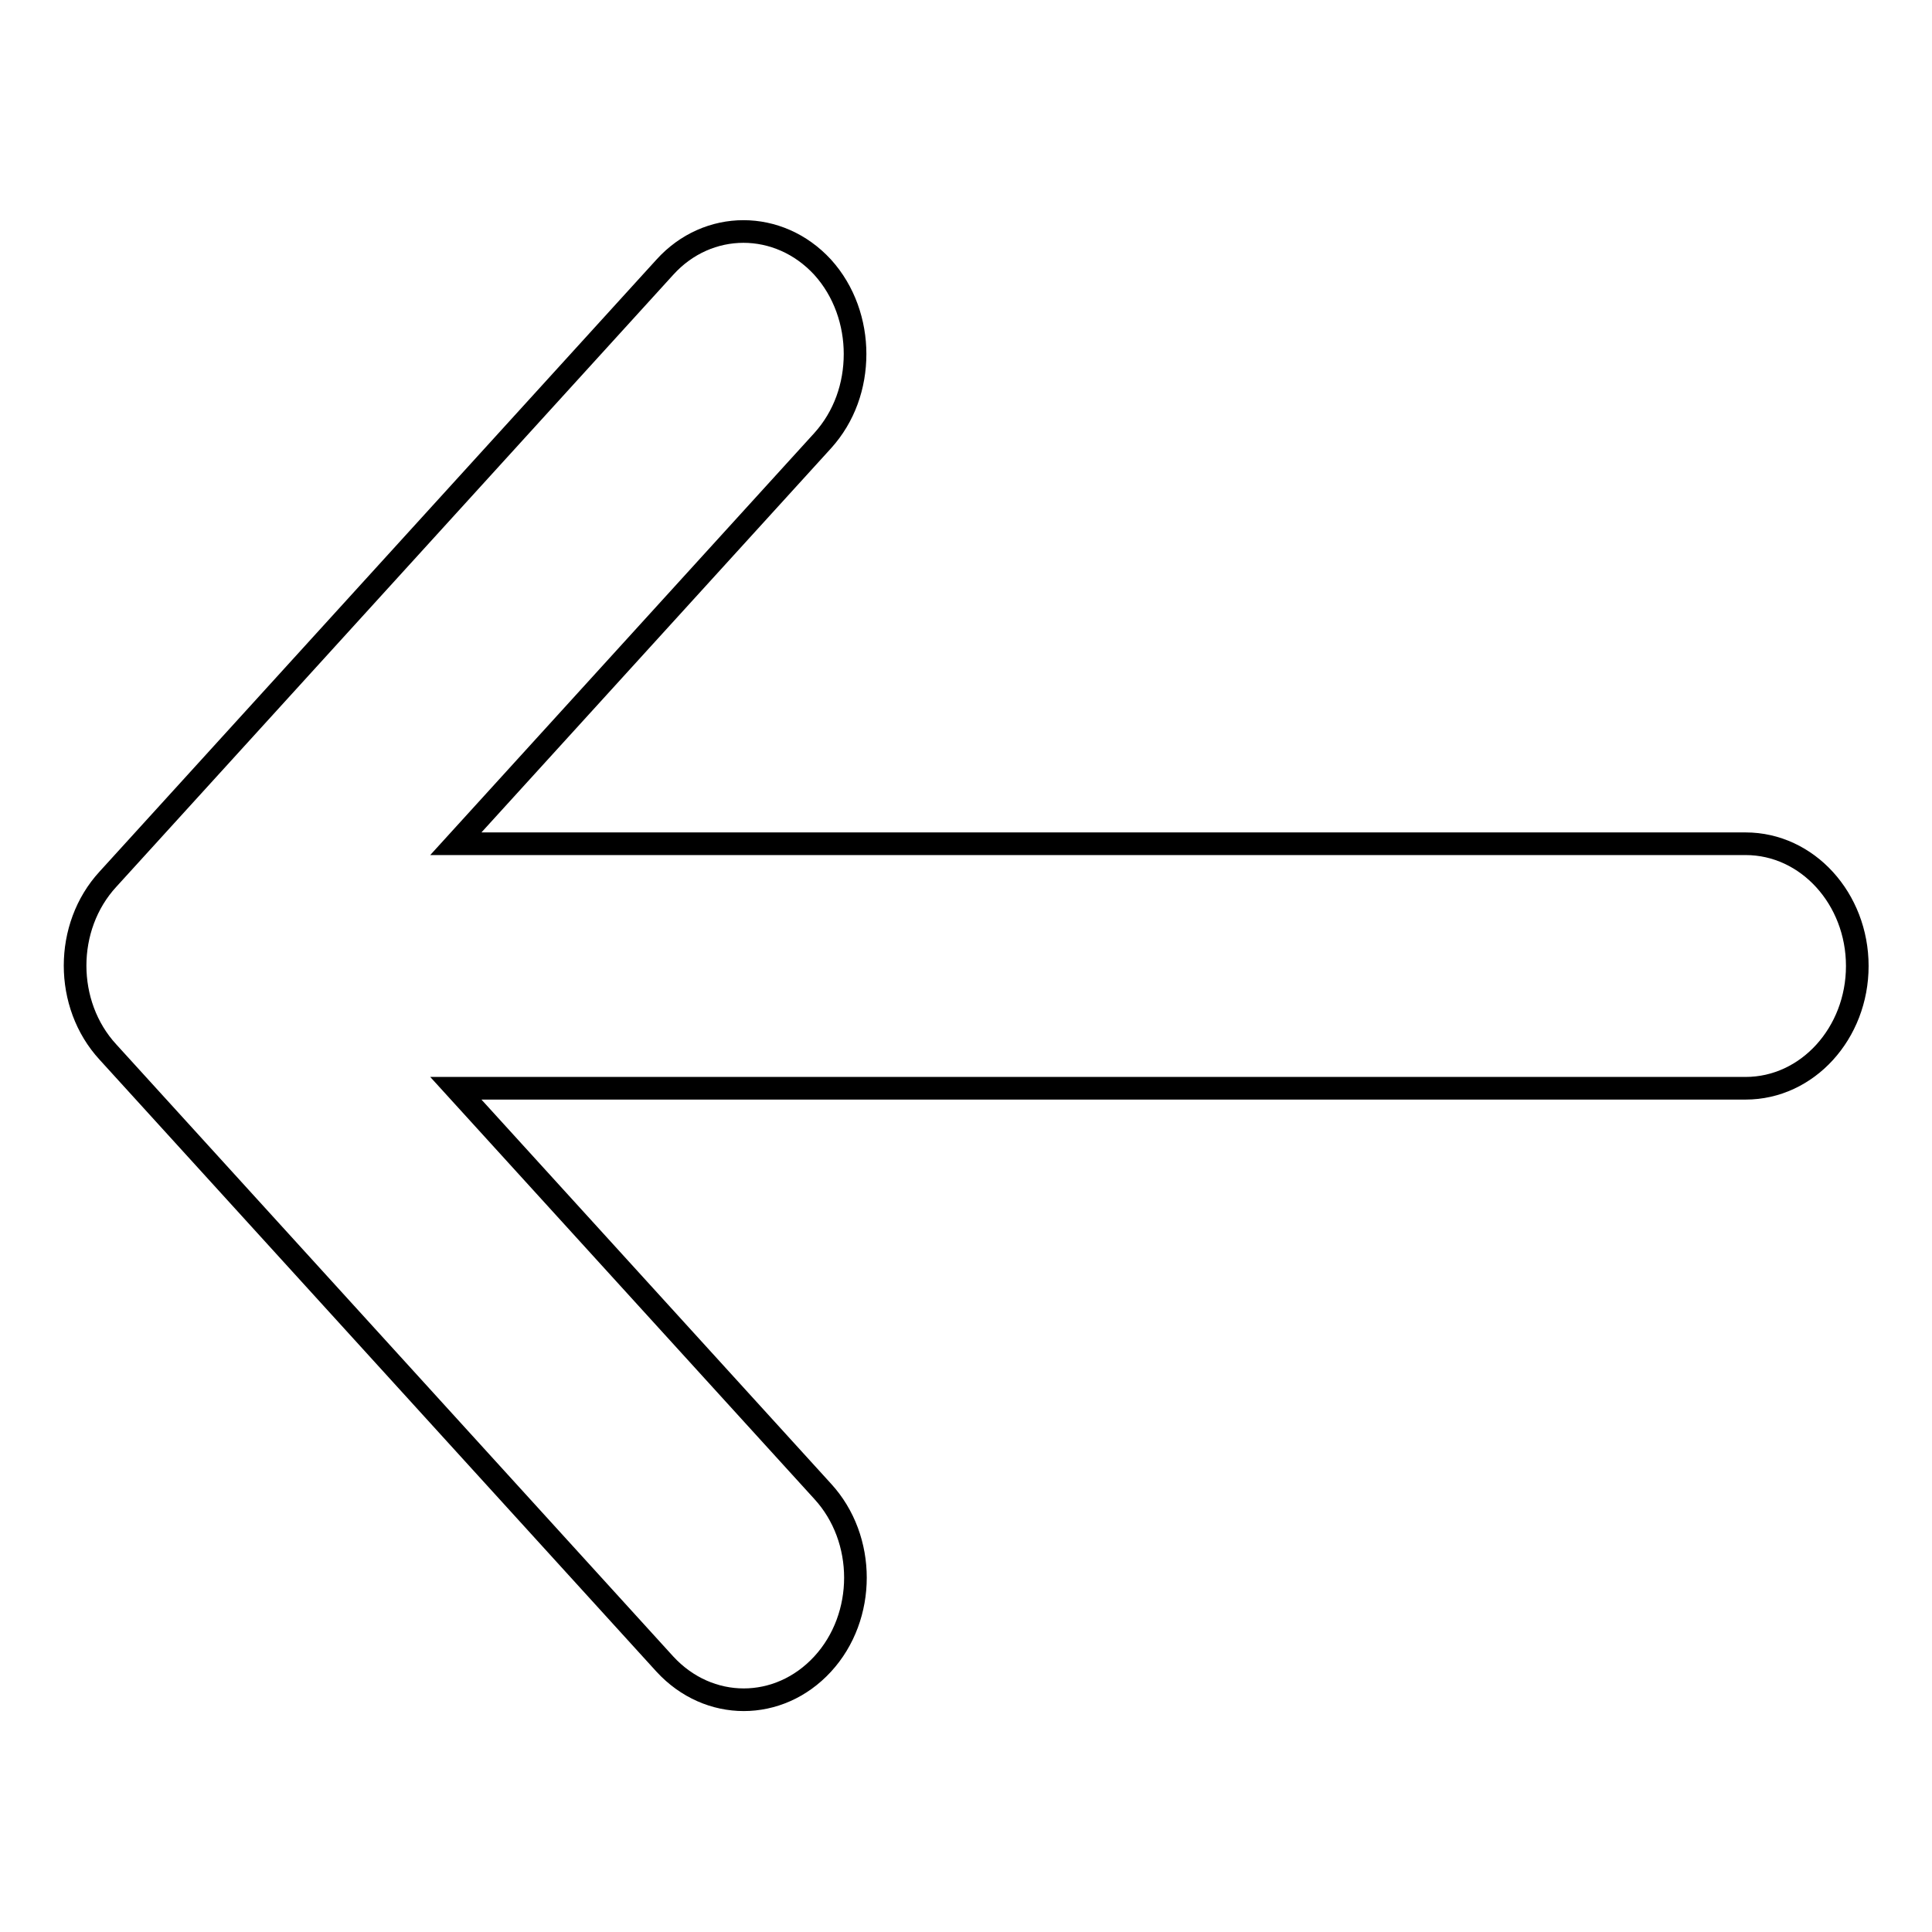
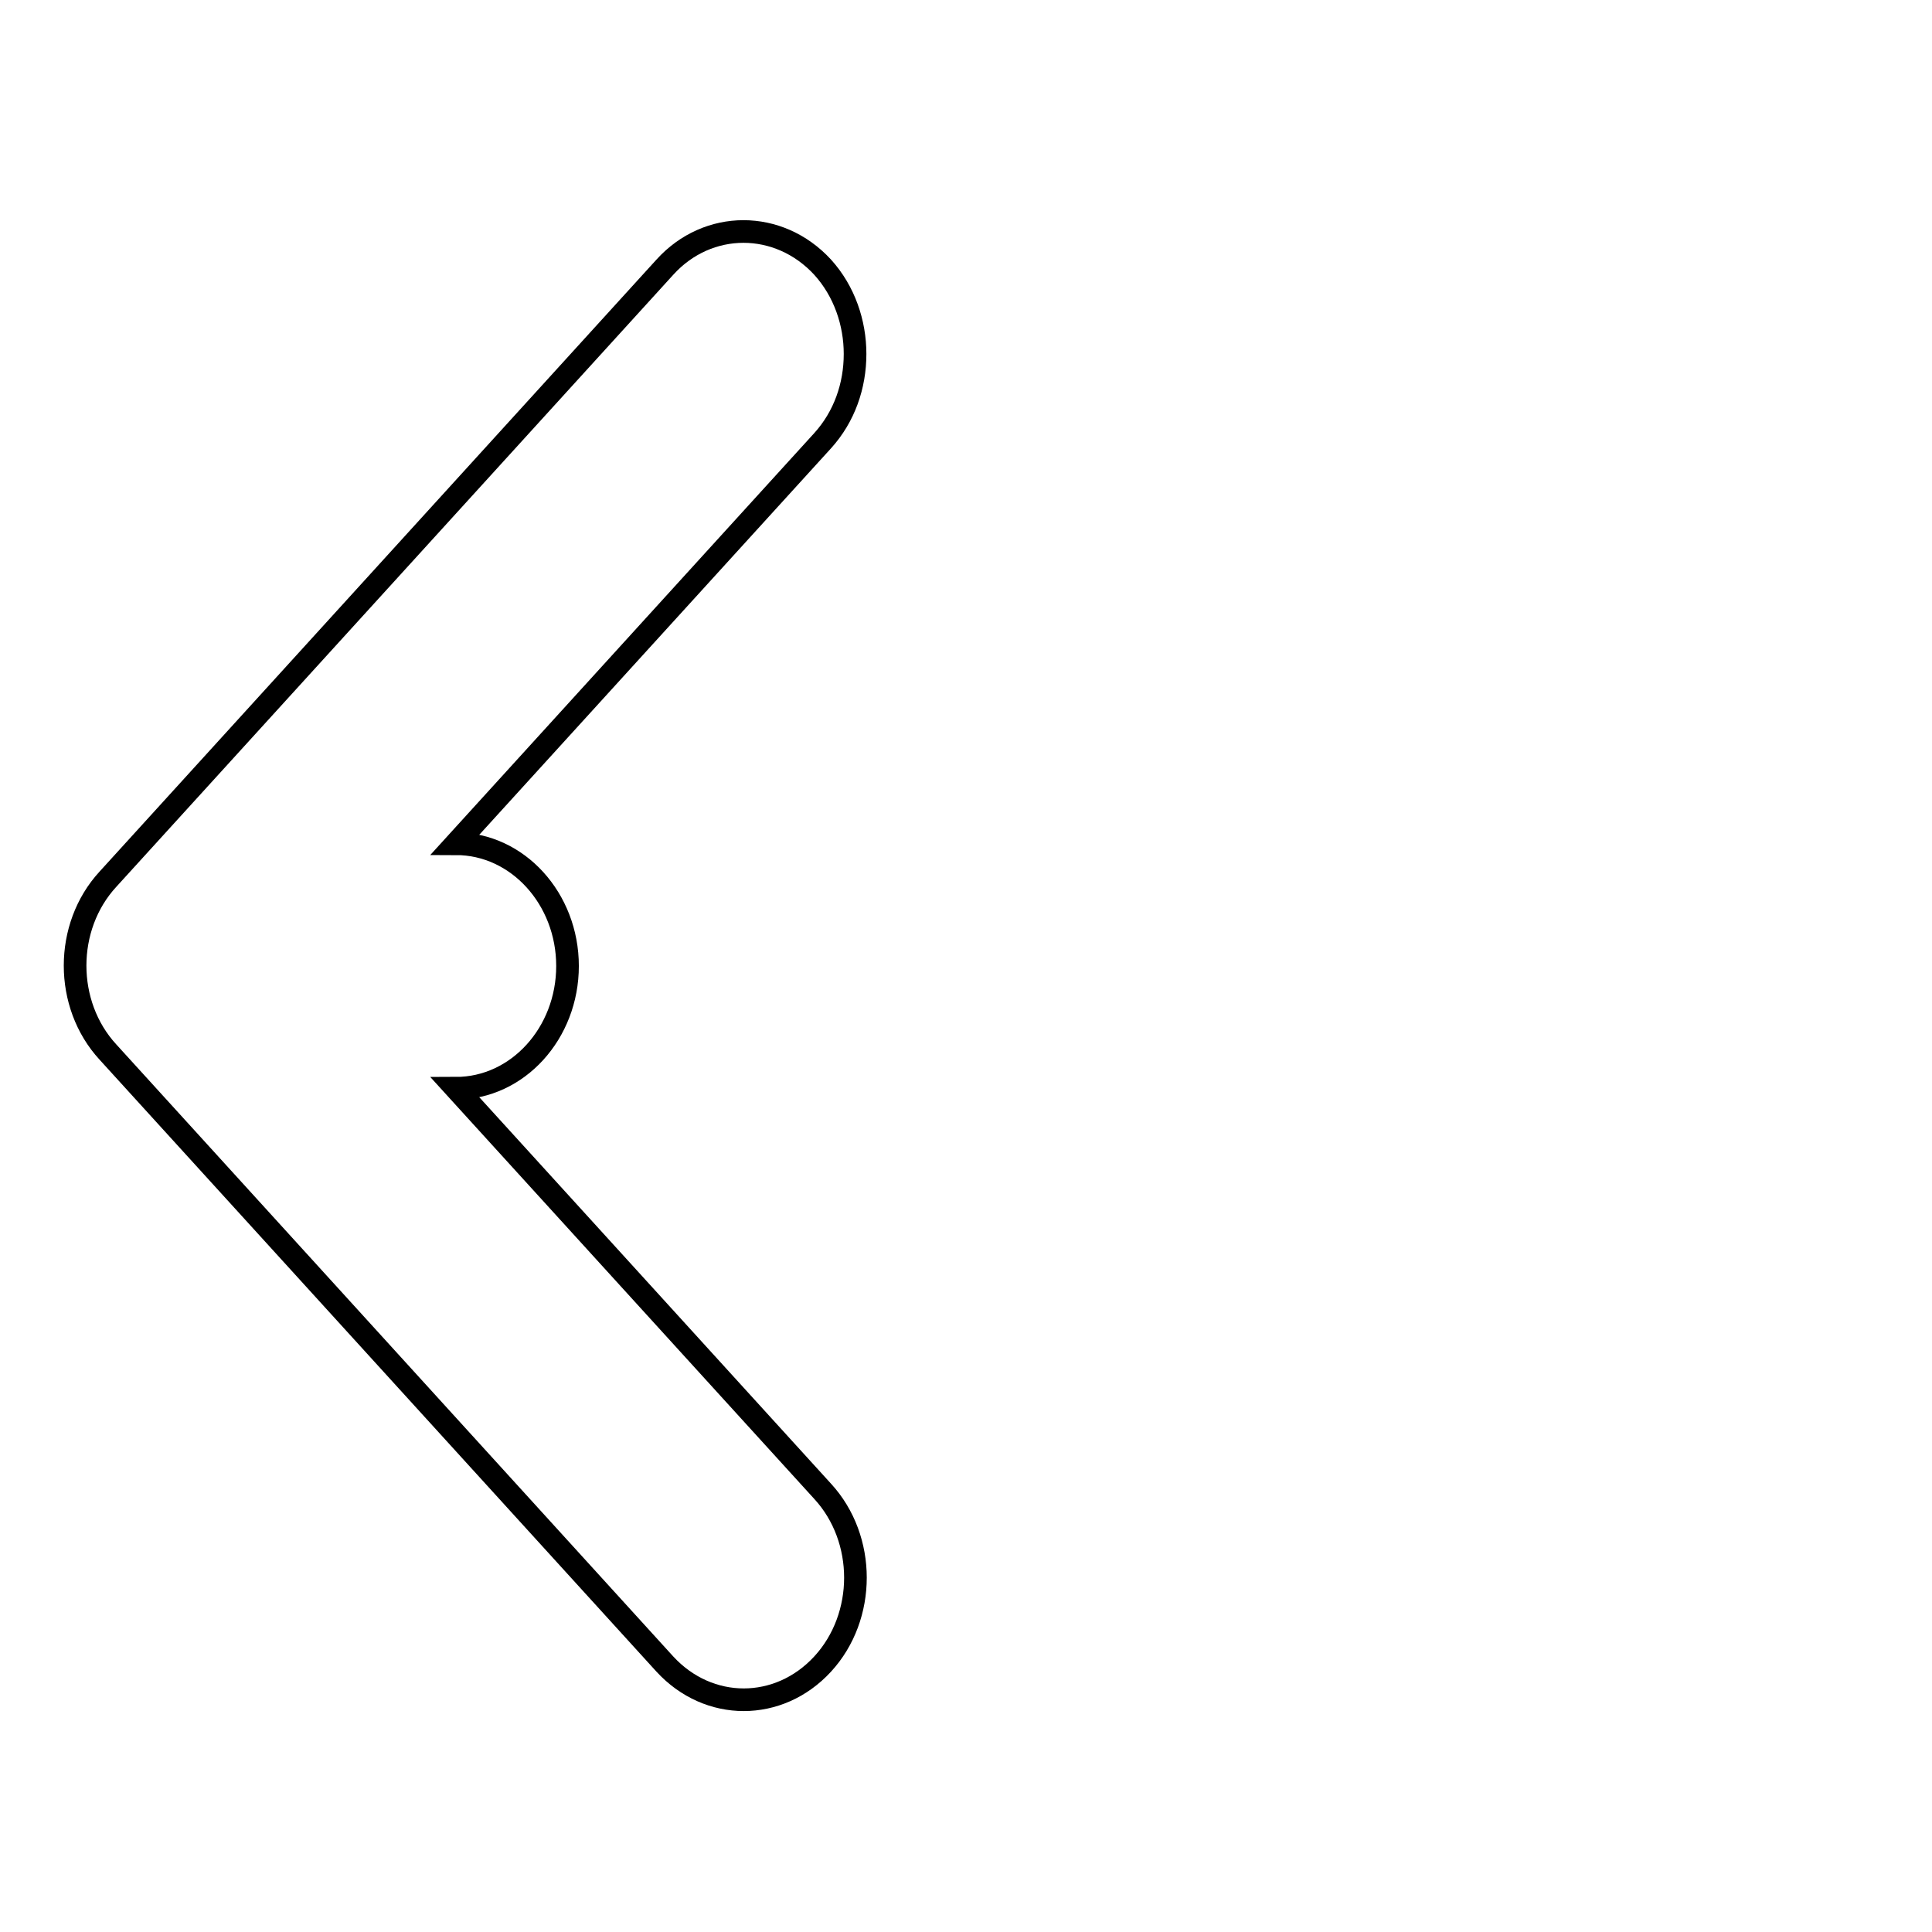
<svg xmlns="http://www.w3.org/2000/svg" version="1.1" x="0px" y="0px" viewBox="0 0 256 256" enable-background="new 0 0 256 256" xml:space="preserve">
  <g>
    <g>
-       <path stroke-width="3" fill-opacity="0" stroke="#000000" d="M88.1,35.4l-73.8,81.1c-5.8,6.3-5.8,16.6,0,22.9l73.8,81.1c5.8,6.3,15.1,6.3,20.9,0c5.8-6.3,5.8-16.6,0-22.9l-48.6-53.4h170.9c8.2,0,14.8-7.3,14.8-16.2s-6.6-16.2-14.8-16.2H60.4l48.6-53.4c2.9-3.2,4.3-7.3,4.3-11.5c0-4.1-1.4-8.3-4.3-11.5C103.2,29.1,93.8,29.1,88.1,35.4L88.1,35.4z" />
+       <path stroke-width="3" fill-opacity="0" stroke="#000000" d="M88.1,35.4l-73.8,81.1c-5.8,6.3-5.8,16.6,0,22.9l73.8,81.1c5.8,6.3,15.1,6.3,20.9,0c5.8-6.3,5.8-16.6,0-22.9l-48.6-53.4c8.2,0,14.8-7.3,14.8-16.2s-6.6-16.2-14.8-16.2H60.4l48.6-53.4c2.9-3.2,4.3-7.3,4.3-11.5c0-4.1-1.4-8.3-4.3-11.5C103.2,29.1,93.8,29.1,88.1,35.4L88.1,35.4z" />
    </g>
  </g>
</svg>